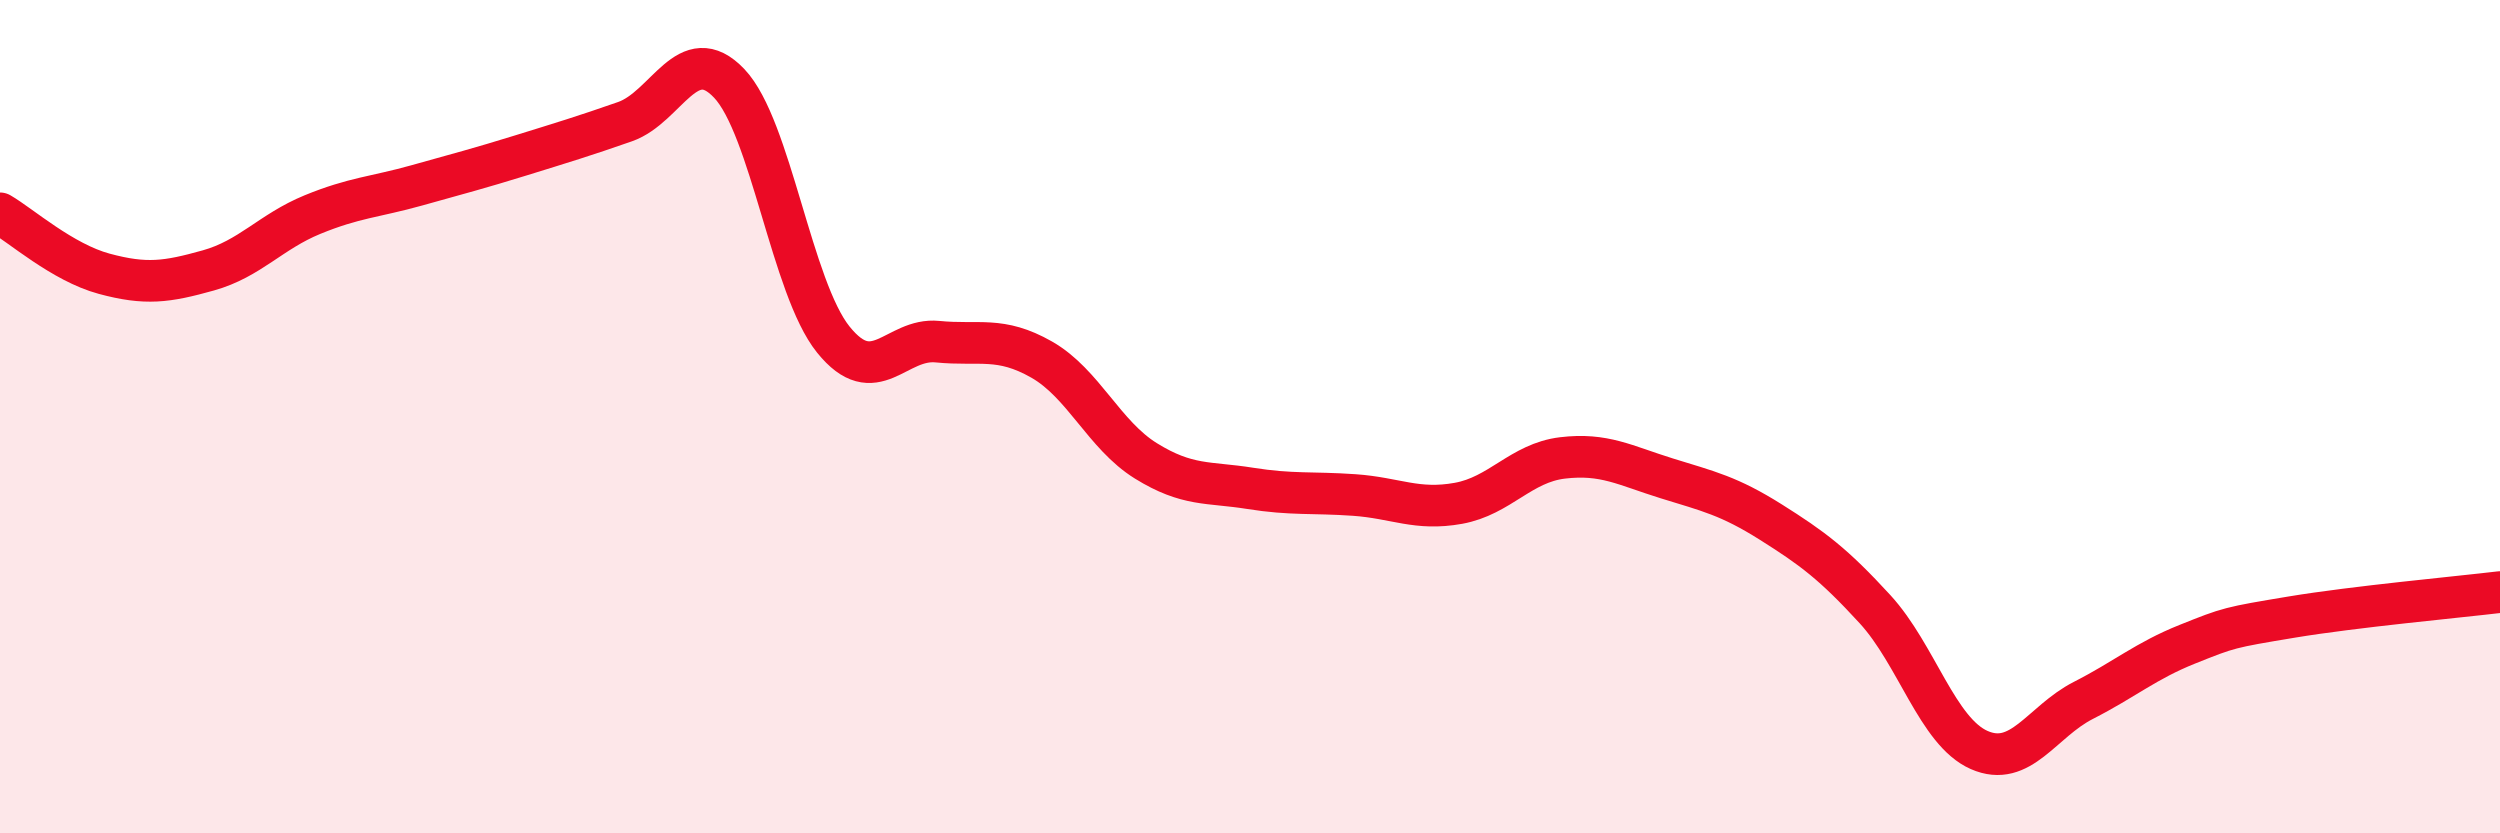
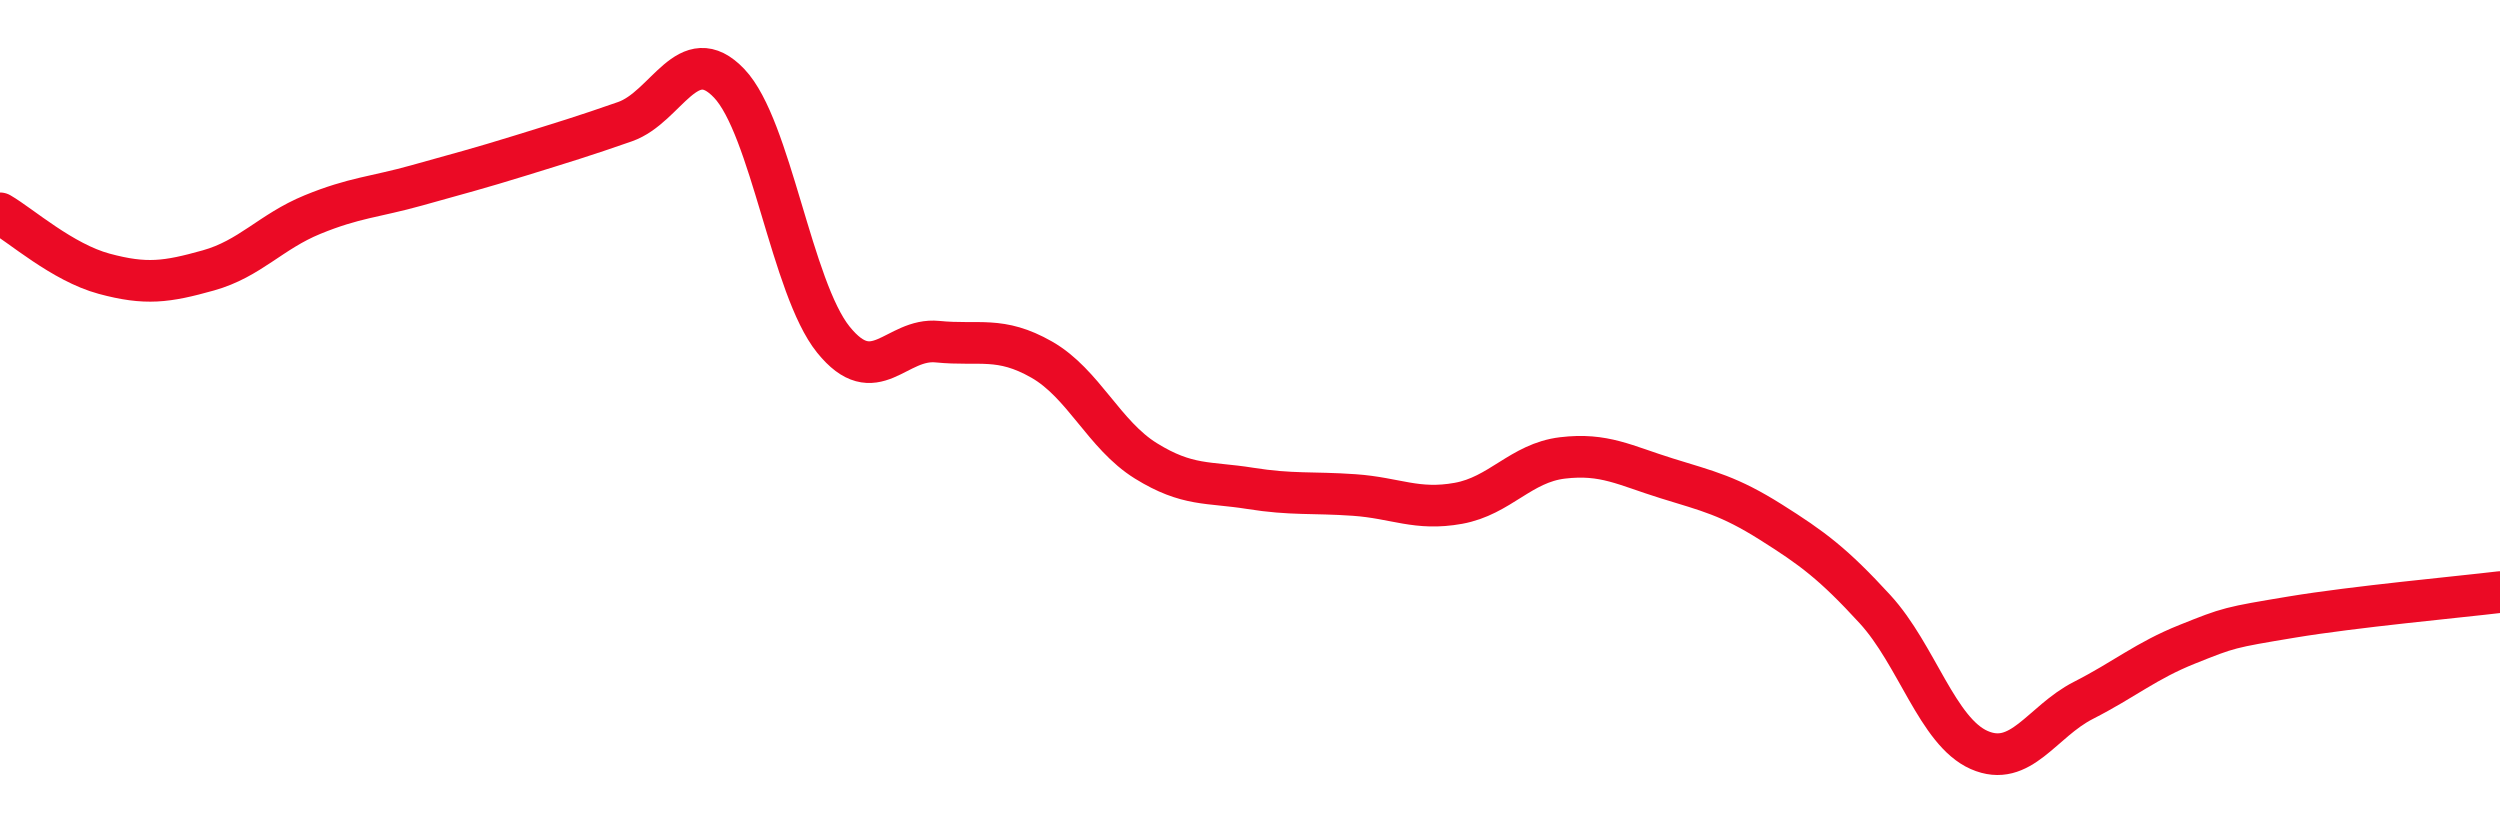
<svg xmlns="http://www.w3.org/2000/svg" width="60" height="20" viewBox="0 0 60 20">
-   <path d="M 0,5.12 C 0.5,5.41 1.5,6.3 2.5,6.57 C 3.5,6.84 4,6.77 5,6.49 C 6,6.21 6.5,5.56 7.5,5.15 C 8.5,4.74 9,4.73 10,4.45 C 11,4.17 11.5,4.04 12.5,3.73 C 13.5,3.42 14,3.27 15,2.92 C 16,2.57 16.5,0.95 17.5,2 C 18.5,3.05 19,6.91 20,8.15 C 21,9.39 21.5,8.1 22.5,8.2 C 23.5,8.3 24,8.06 25,8.63 C 26,9.2 26.5,10.44 27.5,11.06 C 28.5,11.68 29,11.56 30,11.72 C 31,11.88 31.5,11.81 32.5,11.88 C 33.5,11.95 34,12.26 35,12.08 C 36,11.9 36.5,11.11 37.5,10.99 C 38.5,10.87 39,11.17 40,11.48 C 41,11.79 41.5,11.9 42.5,12.53 C 43.5,13.16 44,13.53 45,14.62 C 46,15.71 46.5,17.56 47.5,18 C 48.5,18.44 49,17.32 50,16.81 C 51,16.3 51.5,15.86 52.5,15.46 C 53.5,15.06 53.5,15.06 55,14.81 C 56.5,14.56 59,14.33 60,14.21L60 20L0 20Z" fill="#EB0A25" opacity="0.1" stroke-linecap="round" stroke-linejoin="round" />
  <path d="M 0,5.12 C 0.5,5.41 1.5,6.3 2.5,6.57 C 3.5,6.84 4,6.77 5,6.49 C 6,6.21 6.5,5.56 7.5,5.15 C 8.5,4.74 9,4.73 10,4.45 C 11,4.17 11.5,4.04 12.5,3.73 C 13.5,3.42 14,3.27 15,2.92 C 16,2.57 16.5,0.95 17.5,2 C 18.5,3.05 19,6.91 20,8.15 C 21,9.39 21.5,8.1 22.5,8.2 C 23.5,8.3 24,8.06 25,8.63 C 26,9.2 26.5,10.44 27.5,11.06 C 28.5,11.68 29,11.56 30,11.72 C 31,11.88 31.5,11.81 32.5,11.88 C 33.5,11.95 34,12.26 35,12.08 C 36,11.9 36.5,11.11 37.5,10.99 C 38.5,10.87 39,11.17 40,11.48 C 41,11.79 41.5,11.9 42.5,12.53 C 43.5,13.16 44,13.53 45,14.62 C 46,15.71 46.5,17.56 47.5,18 C 48.5,18.44 49,17.32 50,16.81 C 51,16.3 51.5,15.86 52.5,15.46 C 53.5,15.06 53.5,15.06 55,14.81 C 56.5,14.56 59,14.33 60,14.21" stroke="#EB0A25" stroke-width="1" fill="none" stroke-linecap="round" stroke-linejoin="round" />
</svg>